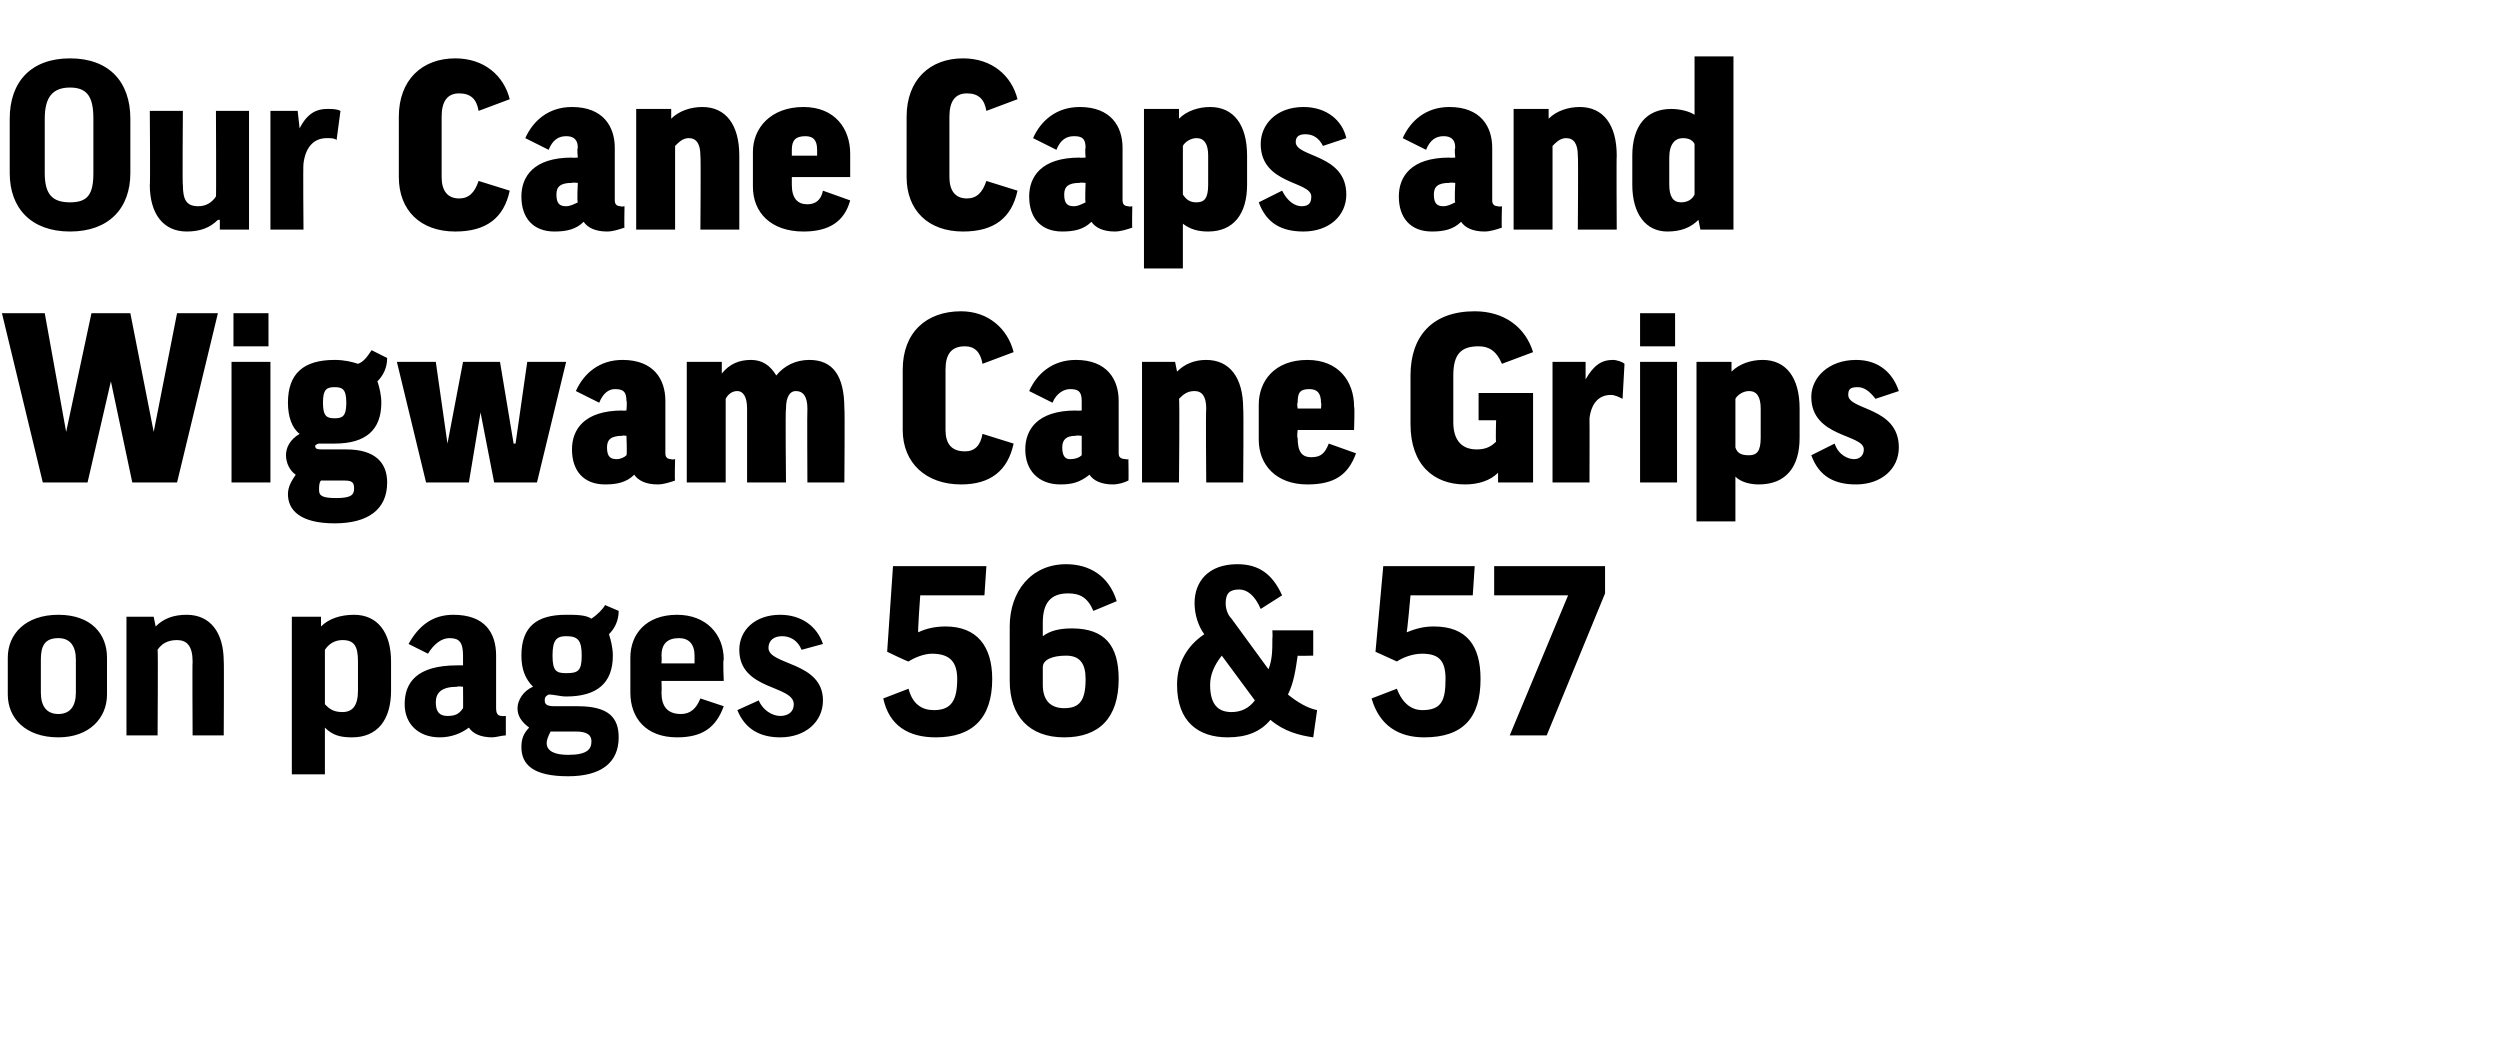
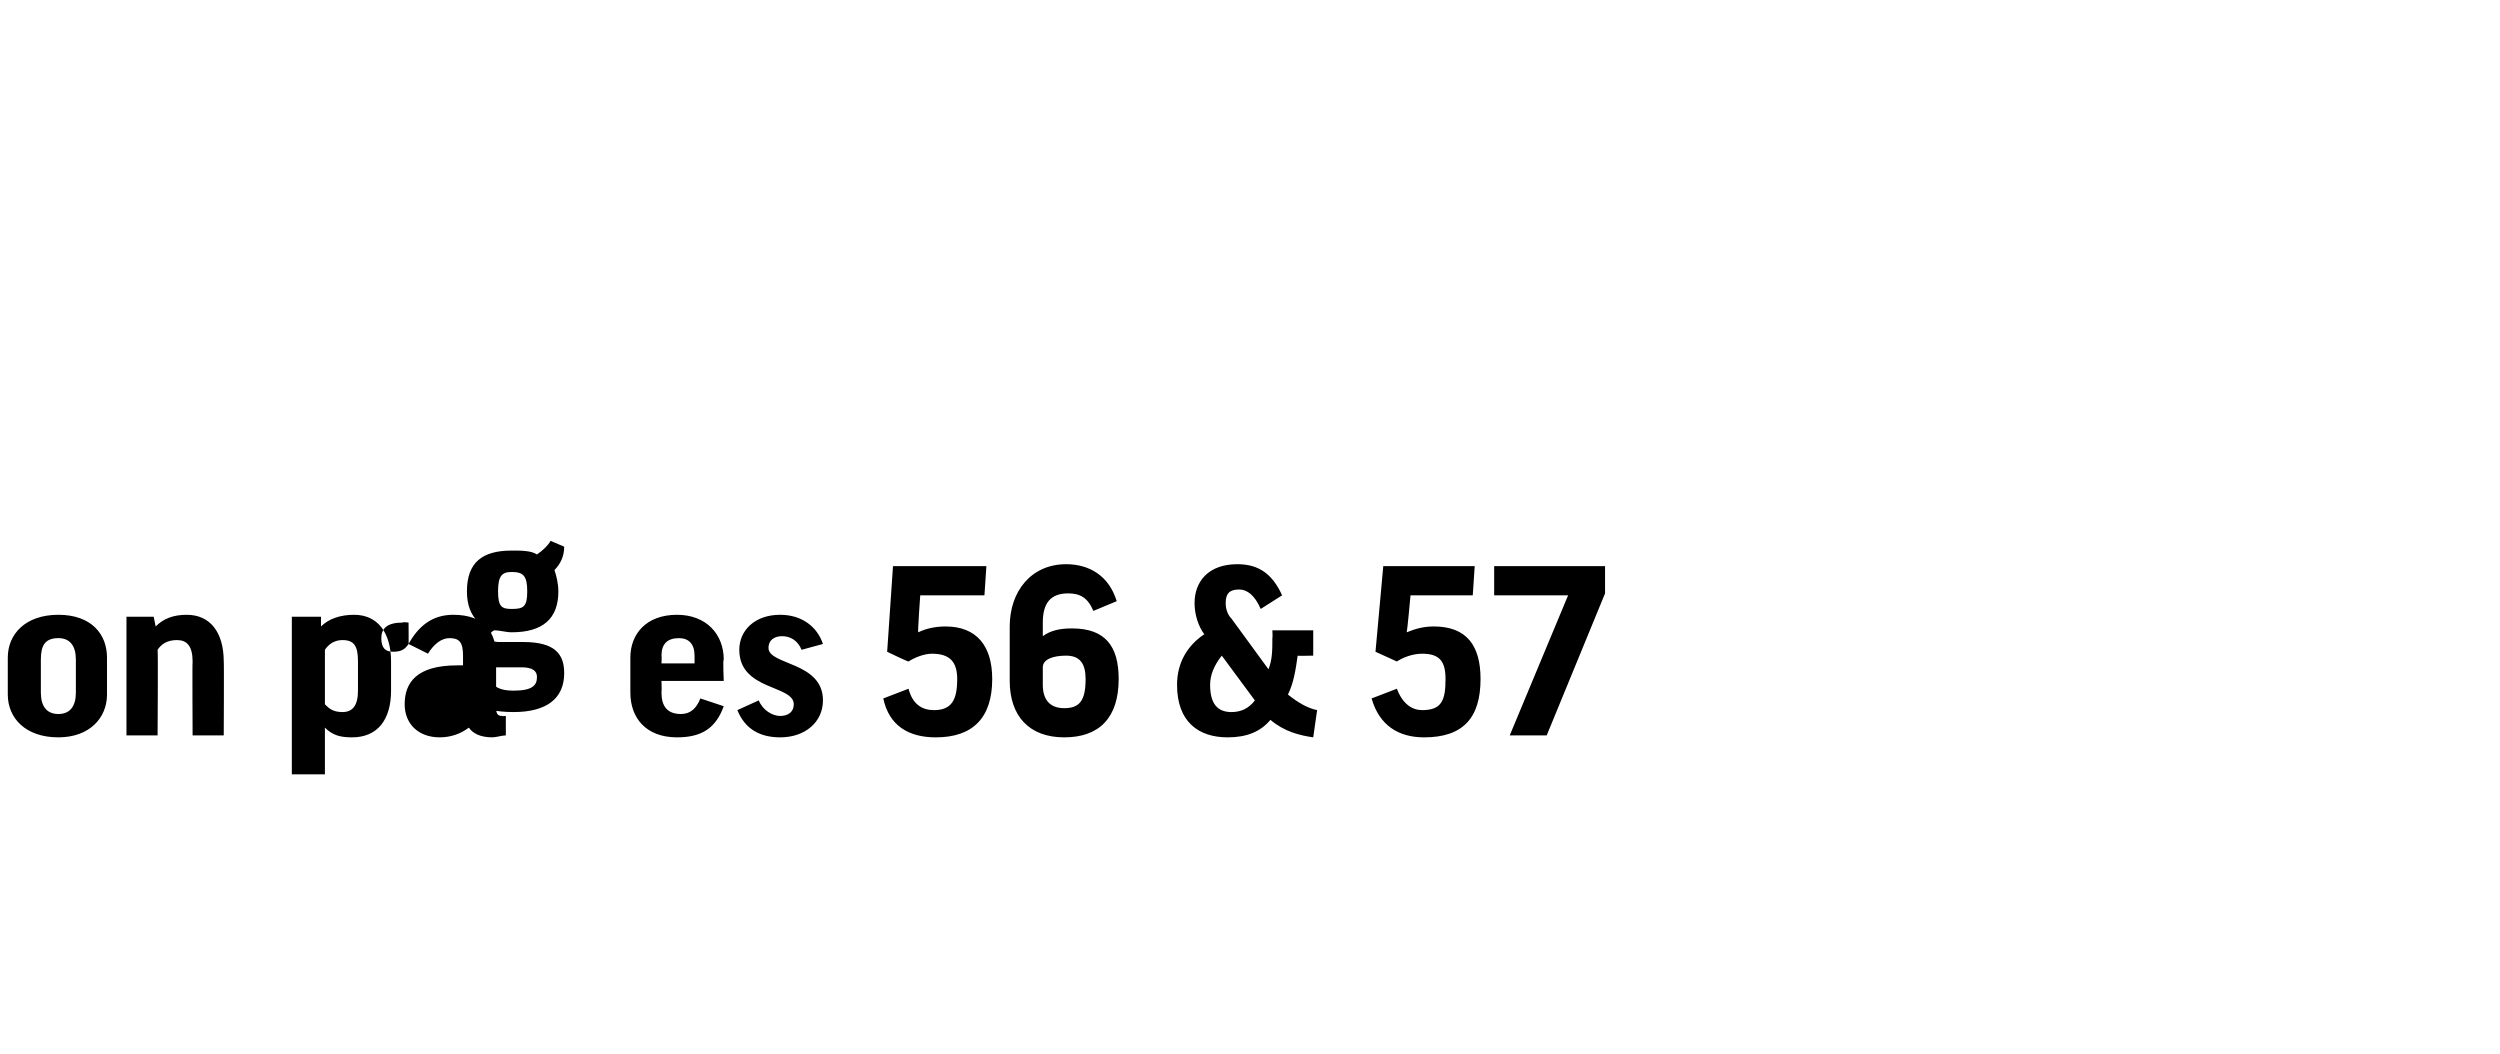
<svg xmlns="http://www.w3.org/2000/svg" version="1.1" width="128.5px" height="54.2px" viewBox="0 -2 128.5 54.2" style="top:-2px">
  <desc>Our Cane Caps and Wigwam Cane Grips on pages 56 &amp; 57</desc>
  <defs />
  <g id="Polygon167948">
-     <path d="m5.5 33.7c0 1.2-.9 2.2-2.5 2.2c-1.7 0-2.6-1-2.6-2.2v-1.9c0-1.2.9-2.2 2.6-2.2c1.7 0 2.5 1 2.5 2.2v1.9zm-3.4-.1c0 .7.3 1.1.9 1.1c.6 0 .9-.4.9-1.1v-1.7c0-.7-.3-1.1-.9-1.1c-.7 0-.9.4-.9 1.1v1.7zm6 2.2H6.5v-6.1h1.4l.1.5s-.01.01 0 0c.4-.4.9-.6 1.6-.6c1.2 0 1.9.9 1.9 2.4c.02-.05 0 3.8 0 3.8H9.9s-.02-3.81 0-3.8c0-.8-.3-1.1-.8-1.1c-.5 0-.8.2-1 .5c.03-.01 0 4.4 0 4.4zm8.6-.4c-.01.04 0 0 0 0v2.4H15v-8.1h1.5v.5s.04.01 0 0c.4-.4 1-.6 1.7-.6c1.2 0 1.9.9 1.9 2.4v1.5c0 1.5-.7 2.4-2 2.4c-.6 0-1-.1-1.4-.5zm0-1.2c.2.2.4.4.9.4c.5 0 .8-.3.8-1.1V32c0-.8-.2-1.1-.8-1.1c-.4 0-.7.2-.9.5v2.8zm4.3-3.1c.5-.9 1.2-1.5 2.3-1.5c1.6 0 2.2.9 2.2 2.1v2.7c0 .3.1.4.3.4c.03.02.2 0 .2 0v1c-.2 0-.5.1-.7.1c-.6 0-1-.2-1.2-.5c-.4.3-.9.5-1.5.5c-1.1 0-1.8-.7-1.8-1.7c0-1.1.6-2 2.7-2h.3v-.5c0-.7-.2-.9-.7-.9c-.4 0-.8.3-1.1.8l-1-.5zm2.8 3.3c.01.05 0-1.1 0-1.1c0 0-.32-.04-.3 0c-.8 0-1.1.3-1.1.8c0 .5.2.7.6.7c.4 0 .6-.1.8-.4zm4.4-.7c-.2.1-.2.2-.2.3c0 .2.1.3.5.3h1.2c1.6 0 2.1.6 2.1 1.6c0 1.3-.9 2-2.6 2c-1.8 0-2.4-.6-2.4-1.5c0-.4.1-.7.4-1c-.4-.3-.6-.6-.6-1c0-.4.3-.9.8-1.1c-.4-.4-.6-.9-.6-1.6c0-1.5.8-2.1 2.3-2.1c.5 0 1 0 1.3.2c.3-.2.6-.5.7-.7l.7.3c0 .5-.2.9-.5 1.2c.1.3.2.7.2 1.1c0 1.4-.8 2.1-2.4 2.1c-.3 0-.6-.1-.9-.1zm.9-1.1c.6 0 .8-.1.8-.9c0-.8-.2-1-.8-1c-.5 0-.7.2-.7 1c0 .8.2.9.7.9zm-.8 3c-.1.2-.2.4-.2.6c0 .4.4.6 1.1.6c1 0 1.2-.3 1.2-.7c0-.3-.2-.5-.8-.5h-1.3zM34 33s.02.57 0 .6c0 .7.3 1.1 1 1.1c.5 0 .8-.3 1-.8l1.2.4c-.4 1.1-1.1 1.6-2.4 1.6c-1.6 0-2.4-1-2.4-2.3v-1.8c0-1.2.8-2.2 2.4-2.2c1.5 0 2.4 1 2.4 2.3c-.05-.01 0 1.1 0 1.1H34zm0-.9h1.7v-.4c0-.6-.3-.9-.8-.9c-.6 0-.9.3-.9.9c.02.02 0 .4 0 .4zm7.2-.7c-.2-.5-.6-.7-1-.7c-.4 0-.7.2-.7.6c0 .9 2.8.7 2.8 2.7c0 1.1-.9 1.9-2.2 1.9c-1 0-1.8-.4-2.2-1.4L39 34c.2.5.7.8 1.1.8c.4 0 .7-.2.7-.6c0-1-2.8-.7-2.8-2.8c0-1 .8-1.8 2.1-1.8c1.1 0 1.9.6 2.2 1.5l-1.1.3zm4.4.1l.3-4.4h4.8l-.1 1.5h-3.3s-.14 1.91-.1 1.9c.4-.2.9-.3 1.4-.3c1.6 0 2.4 1 2.4 2.7c0 2-1 3-2.9 3c-1.4 0-2.4-.6-2.7-2l1.3-.5c.2.8.7 1.1 1.3 1.1c.9 0 1.2-.5 1.2-1.6c0-.9-.4-1.3-1.3-1.3c-.4 0-.9.2-1.2.4c-.03.02-1.1-.5-1.1-.5zm11.8-2.6l-1.2.5c-.3-.7-.7-.9-1.3-.9c-.9 0-1.3.5-1.3 1.5v.7s.02.03 0 0c.4-.3.9-.4 1.5-.4c1.7 0 2.4.9 2.4 2.6c0 2-1 3-2.8 3c-1.8 0-2.8-1.1-2.8-2.9v-2.8c0-1.8 1.1-3.2 2.9-3.2c1.2 0 2.2.6 2.6 1.9zm-3.8 3.4v.9c0 .8.4 1.2 1.1 1.2c.8 0 1.1-.4 1.1-1.5c0-.8-.3-1.2-1-1.2c-.7 0-1.2.2-1.2.6zm11.2-3c-.3-.7-.7-1-1.1-1c-.5 0-.7.2-.7.7c0 .3.1.6.3.8l1.9 2.6c.2-.5.2-1 .2-1.6c.02-.01 0-.4 0-.4h2.1v1.3s-.82.02-.8 0c-.1.7-.2 1.4-.5 2c.5.4 1 .7 1.5.8l-.2 1.4c-.7-.1-1.5-.3-2.2-.9c-.5.6-1.2.9-2.2.9c-1.5 0-2.6-.8-2.6-2.7c0-1.1.5-2 1.4-2.6c-.3-.4-.5-1-.5-1.6c0-1.1.7-2 2.2-2c1.1 0 1.8.5 2.3 1.6l-1.1.7zm-1.5 5.3c.5 0 .9-.2 1.2-.6l-1.7-2.3c-.4.5-.6 1-.6 1.5c0 1 .4 1.4 1.1 1.4zm7.4-3.1l.4-4.4h4.7l-.1 1.5h-3.2s-.17 1.91-.2 1.9c.5-.2.9-.3 1.4-.3c1.7 0 2.4 1 2.4 2.7c0 2-.9 3-2.9 3c-1.3 0-2.3-.6-2.7-2l1.3-.5c.3.8.8 1.1 1.3 1.1c1 0 1.2-.5 1.2-1.6c0-.9-.3-1.3-1.2-1.3c-.5 0-1 .2-1.3.4l-1.1-.5zm6.9 4.3l3-7.2h-3.8v-1.5h5.7v1.4l-3 7.3h-1.9z" stroke="none" fill="#000" />
+     <path d="m5.5 33.7c0 1.2-.9 2.2-2.5 2.2c-1.7 0-2.6-1-2.6-2.2v-1.9c0-1.2.9-2.2 2.6-2.2c1.7 0 2.5 1 2.5 2.2v1.9zm-3.4-.1c0 .7.3 1.1.9 1.1c.6 0 .9-.4.9-1.1v-1.7c0-.7-.3-1.1-.9-1.1c-.7 0-.9.4-.9 1.1v1.7zm6 2.2H6.5v-6.1h1.4l.1.5s-.01.01 0 0c.4-.4.9-.6 1.6-.6c1.2 0 1.9.9 1.9 2.4c.02-.05 0 3.8 0 3.8H9.9s-.02-3.81 0-3.8c0-.8-.3-1.1-.8-1.1c-.5 0-.8.2-1 .5c.03-.01 0 4.4 0 4.4zm8.6-.4c-.01.04 0 0 0 0v2.4H15v-8.1h1.5v.5s.04.01 0 0c.4-.4 1-.6 1.7-.6c1.2 0 1.9.9 1.9 2.4v1.5c0 1.5-.7 2.4-2 2.4c-.6 0-1-.1-1.4-.5zm0-1.2c.2.2.4.4.9.4c.5 0 .8-.3.8-1.1V32c0-.8-.2-1.1-.8-1.1c-.4 0-.7.2-.9.5v2.8zm4.3-3.1c.5-.9 1.2-1.5 2.3-1.5c1.6 0 2.2.9 2.2 2.1v2.7c0 .3.1.4.3.4c.03.02.2 0 .2 0v1c-.2 0-.5.1-.7.1c-.6 0-1-.2-1.2-.5c-.4.3-.9.5-1.5.5c-1.1 0-1.8-.7-1.8-1.7c0-1.1.6-2 2.7-2h.3v-.5c0-.7-.2-.9-.7-.9c-.4 0-.8.3-1.1.8l-1-.5zc.01.05 0-1.1 0-1.1c0 0-.32-.04-.3 0c-.8 0-1.1.3-1.1.8c0 .5.2.7.6.7c.4 0 .6-.1.8-.4zm4.4-.7c-.2.1-.2.2-.2.3c0 .2.1.3.5.3h1.2c1.6 0 2.1.6 2.1 1.6c0 1.3-.9 2-2.6 2c-1.8 0-2.4-.6-2.4-1.5c0-.4.1-.7.4-1c-.4-.3-.6-.6-.6-1c0-.4.3-.9.8-1.1c-.4-.4-.6-.9-.6-1.6c0-1.5.8-2.1 2.3-2.1c.5 0 1 0 1.3.2c.3-.2.6-.5.7-.7l.7.3c0 .5-.2.9-.5 1.2c.1.3.2.7.2 1.1c0 1.4-.8 2.1-2.4 2.1c-.3 0-.6-.1-.9-.1zm.9-1.1c.6 0 .8-.1.8-.9c0-.8-.2-1-.8-1c-.5 0-.7.2-.7 1c0 .8.2.9.7.9zm-.8 3c-.1.2-.2.4-.2.6c0 .4.4.6 1.1.6c1 0 1.2-.3 1.2-.7c0-.3-.2-.5-.8-.5h-1.3zM34 33s.02.57 0 .6c0 .7.3 1.1 1 1.1c.5 0 .8-.3 1-.8l1.2.4c-.4 1.1-1.1 1.6-2.4 1.6c-1.6 0-2.4-1-2.4-2.3v-1.8c0-1.2.8-2.2 2.4-2.2c1.5 0 2.4 1 2.4 2.3c-.05-.01 0 1.1 0 1.1H34zm0-.9h1.7v-.4c0-.6-.3-.9-.8-.9c-.6 0-.9.3-.9.9c.02.02 0 .4 0 .4zm7.2-.7c-.2-.5-.6-.7-1-.7c-.4 0-.7.2-.7.6c0 .9 2.8.7 2.8 2.7c0 1.1-.9 1.9-2.2 1.9c-1 0-1.8-.4-2.2-1.4L39 34c.2.5.7.8 1.1.8c.4 0 .7-.2.7-.6c0-1-2.8-.7-2.8-2.8c0-1 .8-1.8 2.1-1.8c1.1 0 1.9.6 2.2 1.5l-1.1.3zm4.4.1l.3-4.4h4.8l-.1 1.5h-3.3s-.14 1.91-.1 1.9c.4-.2.9-.3 1.4-.3c1.6 0 2.4 1 2.4 2.7c0 2-1 3-2.9 3c-1.4 0-2.4-.6-2.7-2l1.3-.5c.2.8.7 1.1 1.3 1.1c.9 0 1.2-.5 1.2-1.6c0-.9-.4-1.3-1.3-1.3c-.4 0-.9.2-1.2.4c-.03.02-1.1-.5-1.1-.5zm11.8-2.6l-1.2.5c-.3-.7-.7-.9-1.3-.9c-.9 0-1.3.5-1.3 1.5v.7s.02.03 0 0c.4-.3.9-.4 1.5-.4c1.7 0 2.4.9 2.4 2.6c0 2-1 3-2.8 3c-1.8 0-2.8-1.1-2.8-2.9v-2.8c0-1.8 1.1-3.2 2.9-3.2c1.2 0 2.2.6 2.6 1.9zm-3.8 3.4v.9c0 .8.4 1.2 1.1 1.2c.8 0 1.1-.4 1.1-1.5c0-.8-.3-1.2-1-1.2c-.7 0-1.2.2-1.2.6zm11.2-3c-.3-.7-.7-1-1.1-1c-.5 0-.7.2-.7.7c0 .3.1.6.3.8l1.9 2.6c.2-.5.2-1 .2-1.6c.02-.01 0-.4 0-.4h2.1v1.3s-.82.02-.8 0c-.1.7-.2 1.4-.5 2c.5.4 1 .7 1.5.8l-.2 1.4c-.7-.1-1.5-.3-2.2-.9c-.5.6-1.2.9-2.2.9c-1.5 0-2.6-.8-2.6-2.7c0-1.1.5-2 1.4-2.6c-.3-.4-.5-1-.5-1.6c0-1.1.7-2 2.2-2c1.1 0 1.8.5 2.3 1.6l-1.1.7zm-1.5 5.3c.5 0 .9-.2 1.2-.6l-1.7-2.3c-.4.5-.6 1-.6 1.5c0 1 .4 1.4 1.1 1.4zm7.4-3.1l.4-4.4h4.7l-.1 1.5h-3.2s-.17 1.91-.2 1.9c.5-.2.9-.3 1.4-.3c1.7 0 2.4 1 2.4 2.7c0 2-.9 3-2.9 3c-1.3 0-2.3-.6-2.7-2l1.3-.5c.3.8.8 1.1 1.3 1.1c1 0 1.2-.5 1.2-1.6c0-.9-.3-1.3-1.2-1.3c-.5 0-1 .2-1.3.4l-1.1-.5zm6.9 4.3l3-7.2h-3.8v-1.5h5.7v1.4l-3 7.3h-1.9z" stroke="none" fill="#000" />
  </g>
  <g id="Polygon167947">
-     <path d="m9.1 22.8H6.8l-1.1-5.2l-1.2 5.2H2.2L.1 14.1h2.2l1.1 6.1l1.3-6.1h2l1.2 6.1l1.2-6.1h2.1l-2.1 8.7zm4.8-6.2v6.2h-2v-6.2h2zm-.1-2.5v1.7H12v-1.7h1.8zm2.6 6.7c-.1 0-.2.1-.2.1c0 .2.1.2.5.2h1.1c1.5 0 2.1.7 2.1 1.7c0 1.4-1 2.1-2.7 2.1c-1.8 0-2.4-.7-2.4-1.5c0-.4.2-.7.4-1c-.3-.2-.5-.6-.5-1c0-.4.2-.8.7-1.1c-.4-.3-.6-.9-.6-1.6c0-1.5.8-2.2 2.4-2.2c.5 0 .9.1 1.2.2c.3-.1.5-.4.7-.7l.8.4c0 .5-.2.9-.5 1.2c.1.3.2.7.2 1.1c0 1.4-.8 2.1-2.4 2.1h-.8zm.8-1.3c.4 0 .6-.1.6-.8c0-.7-.2-.8-.6-.8c-.4 0-.6.1-.6.8c0 .7.2.8.6.8zm-.7 3.2c-.1.1-.1.3-.1.5c0 .3.2.4.9.4c.8 0 .9-.2.9-.5c0-.3-.1-.4-.5-.4h-1.2zm8.2-3.5l-.6 3.6h-2.2l-1.5-6.2h2l.6 4.2l.8-4.2h1.9l.7 4.2h.1l.6-4.2h2l-1.5 6.2h-2.2l-.7-3.6zm4.9-1.1c.4-.9 1.2-1.6 2.4-1.6c1.6 0 2.2 1 2.2 2.1v2.7c0 .2.1.3.3.3c.01.04.2 0 .2 0c0 0-.03 1.13 0 1.1c-.3.1-.6.2-.9.2c-.6 0-1-.2-1.2-.5c-.4.4-.9.5-1.5.5c-1.1 0-1.7-.7-1.7-1.8c0-1 .6-2 2.6-2c-.02.02.2 0 .2 0c0 0 .04-.46 0-.5c0-.5-.2-.6-.6-.6c-.3 0-.6.2-.8.7l-1.2-.6zm2.6 3.3c.04-.04 0-1 0-1c0 0-.22-.03-.2 0c-.6 0-.8.2-.8.6c0 .5.2.6.5.6c.2 0 .4-.1.5-.2zm8.2 1.4h-2V19c0-.6-.2-.9-.5-.9c-.3 0-.5.2-.6.4v4.3h-2v-6.2h1.8v.6s0-.01 0 0c.4-.5.9-.7 1.5-.7c.6 0 1 .3 1.3.8c.4-.5 1-.8 1.7-.8c1.2 0 1.8.8 1.8 2.5c.03-.01 0 3.8 0 3.8h-1.9s-.02-3.8 0-3.8c0-.6-.2-.9-.6-.9c-.3 0-.5.3-.5.9c-.04 0 0 3.8 0 3.8zm11.7-6.7l-1.6.6c-.1-.6-.4-.9-.9-.9c-.7 0-1 .4-1 1.2v3.1c0 .7.3 1.1 1 1.1c.5 0 .8-.3.9-.9l1.6.5c-.3 1.4-1.2 2.1-2.7 2.1c-1.8 0-3-1.1-3-2.8V17c0-1.9 1.2-3 3-3c1.4 0 2.4.9 2.7 2.1zm.8 2c.4-.9 1.2-1.6 2.4-1.6c1.6 0 2.2 1 2.2 2.1v2.7c0 .2.1.3.4.3c-.04.04.1 0 .1 0c0 0 .02 1.13 0 1.1c-.2.1-.5.2-.8.2c-.6 0-1-.2-1.2-.5c-.5.4-.9.5-1.5.5c-1.1 0-1.8-.7-1.8-1.8c0-1 .6-2 2.6-2c.03.02.3 0 .3 0v-.5c0-.5-.2-.6-.6-.6c-.3 0-.7.2-.9.7l-1.2-.6zm2.7 3.3v-1s-.27-.03-.3 0c-.5 0-.7.2-.7.6c0 .5.2.6.4.6c.3 0 .5-.1.6-.2zm5 1.4h-1.9v-6.2h1.7l.1.5s-.02.04 0 0c.4-.4.9-.6 1.5-.6c1.2 0 1.9.9 1.9 2.5c.03-.01 0 3.8 0 3.8H62s-.03-3.76 0-3.8c0-.6-.2-.9-.6-.9c-.4 0-.6.2-.8.4c.04-.02 0 4.3 0 4.3zm6.1-2.7s-.05.41 0 .4c0 .7.2 1 .7 1c.5 0 .7-.2.9-.7l1.4.5c-.4 1.1-1.1 1.6-2.5 1.6c-1.6 0-2.5-1-2.5-2.3v-1.8c0-1.2.8-2.3 2.5-2.3c1.6 0 2.4 1.1 2.4 2.4c.04.02 0 1.2 0 1.2h-2.9zm0-1.1h1.2s.03-.3 0-.3c0-.5-.2-.7-.6-.7c-.5 0-.6.2-.6.7c-.05 0 0 .3 0 .3zm12.1-2.9l-1.6.6c-.3-.7-.7-.9-1.2-.9c-.9 0-1.3.4-1.3 1.5v2.4c0 1 .5 1.4 1.2 1.4c.4 0 .7-.1 1-.4c-.03-.04 0-1.1 0-1.1h-.9v-1.4h2.8v4.6H77v-.5c-.4.4-1 .6-1.7.6c-1.6 0-2.8-1-2.8-3.1v-2.5c0-2 1.1-3.3 3.3-3.3c1.5 0 2.6.8 3 2.1zm4.6 2.4c-.2-.1-.4-.2-.6-.2c-.6 0-1 .4-1.1 1.2c.01-.01 0 3.3 0 3.3h-1.9v-6.2h1.7v.9s.05-.01 0 0c.4-.7.8-1 1.4-1c.2 0 .5.1.6.2l-.1 1.8zm2.8-1.9v6.2h-1.9v-6.2h1.9zm-.1-2.5v1.7h-1.8v-1.7h1.8zm3.1 8.4c.01 0 0 0 0 0v2.3h-2v-8.2h1.8v.5s.03.03 0 0c.4-.4 1-.6 1.6-.6c1.2 0 1.9.9 1.9 2.5v1.5c0 1.5-.7 2.4-2.1 2.4c-.4 0-.9-.1-1.2-.4zm0-1.5c.1.3.3.4.7.4c.4 0 .6-.2.6-.9V19c0-.6-.2-.9-.6-.9c-.3 0-.6.2-.7.4v2.5zm7.2-2.5c-.3-.4-.6-.6-.9-.6c-.4 0-.5.1-.5.4c0 .8 2.6.6 2.6 2.7c0 1.1-.9 1.9-2.2 1.9c-1.1 0-1.9-.4-2.3-1.5l1.2-.6c.2.6.7.8 1 .8c.3 0 .5-.2.5-.5c0-.8-2.7-.6-2.7-2.7c0-1 .9-1.9 2.3-1.9c1.2 0 1.9.7 2.2 1.6l-1.2.4z" stroke="none" fill="#000" />
-   </g>
+     </g>
  <g id="Polygon167946">
-     <path d="m6.7 4.1v2.8c0 1.8-1.1 3-3.1 3c-2 0-3.1-1.2-3.1-3V4.1C.5 2.2 1.6 1 3.6 1c2 0 3.1 1.2 3.1 3.1zm-1.9 0c0-1.1-.3-1.6-1.2-1.6c-.9 0-1.3.5-1.3 1.6v2.8c0 1.1.4 1.5 1.3 1.5c.9 0 1.2-.4 1.2-1.5V4.1zm6.3-.4h1.7v6.1h-1.5v-.5h-.1c-.4.4-.9.6-1.6.6c-1.2 0-1.9-.9-1.9-2.4c.03.04 0-3.8 0-3.8h1.7s-.03 3.85 0 3.8c0 .8.2 1.1.8 1.1c.4 0 .7-.2.9-.5c.02.05 0-4.4 0-4.4zm6.2 1.5c-.1-.1-.3-.1-.5-.1c-.7 0-1.1.5-1.2 1.3c-.03.04 0 3.4 0 3.4h-1.7V3.7h1.4l.1.9s.03 0 0 0c.4-.8.9-1 1.4-1c.3 0 .5 0 .7.1l-.2 1.5zm8.9-2.1l-1.6.6c-.1-.6-.4-.9-1-.9c-.6 0-.9.4-.9 1.2v3.1c0 .7.3 1.1.9 1.1c.5 0 .8-.3 1-.9l1.6.5c-.3 1.4-1.2 2.1-2.8 2.1c-1.8 0-2.9-1.1-2.9-2.8V4c0-1.9 1.2-3 2.9-3c1.5 0 2.5.9 2.8 2.1zm.8 2c.4-.9 1.2-1.6 2.4-1.6c1.6 0 2.2 1 2.2 2.1v2.7c0 .2.1.3.3.3c.02.04.2 0 .2 0c0 0-.02 1.13 0 1.1c-.3.1-.6.2-.9.2c-.6 0-1-.2-1.2-.5c-.4.4-.9.5-1.5.5c-1.1 0-1.7-.7-1.7-1.8c0-1 .6-2 2.6-2c-.01.02.3 0 .3 0c0 0-.05-.46 0-.5c0-.5-.3-.6-.6-.6c-.4 0-.7.2-.9.7L27 5.1zm2.7 3.3c-.05-.04 0-1 0-1c0 0-.31-.03-.3 0c-.6 0-.8.2-.8.6c0 .5.2.6.5.6c.2 0 .4-.1.6-.2zm5 1.4h-2V3.6h1.8v.5s.04.04 0 0c.4-.4 1-.6 1.6-.6c1.2 0 1.9.9 1.9 2.5v3.8h-2s.03-3.76 0-3.8c0-.6-.2-.9-.6-.9c-.3 0-.5.2-.7.4v4.3zm6-2.7v.4c0 .7.3 1 .8 1c.4 0 .7-.2.8-.7l1.4.5c-.3 1.1-1.1 1.6-2.4 1.6c-1.7 0-2.6-1-2.6-2.3V5.8c0-1.2.9-2.3 2.6-2.3c1.6 0 2.4 1.1 2.4 2.4v1.2h-3zm0-1.1h1.3v-.3c0-.5-.2-.7-.6-.7c-.5 0-.7.2-.7.7v.3zm11.6-2.9l-1.6.6c-.1-.6-.4-.9-1-.9c-.6 0-.9.4-.9 1.2v3.1c0 .7.3 1.1.9 1.1c.5 0 .8-.3 1-.9l1.6.5c-.3 1.4-1.2 2.1-2.8 2.1c-1.8 0-2.9-1.1-2.9-2.8V4c0-1.9 1.2-3 2.9-3c1.5 0 2.5.9 2.8 2.1zm.8 2c.4-.9 1.2-1.6 2.4-1.6c1.6 0 2.2 1 2.2 2.1v2.7c0 .2.1.3.3.3c.02.04.2 0 .2 0c0 0-.02 1.13 0 1.1c-.3.1-.6.2-.9.2c-.6 0-1-.2-1.2-.5c-.4.4-.9.5-1.5.5c-1.1 0-1.7-.7-1.7-1.8c0-1 .6-2 2.6-2c-.01.02.3 0 .3 0c0 0-.04-.46 0-.5c0-.5-.2-.6-.6-.6c-.4 0-.7.2-.9.7l-1.2-.6zm2.7 3.3c-.04-.04 0-1 0-1c0 0-.31-.03-.3 0c-.6 0-.8.2-.8.6c0 .5.2.6.5.6c.2 0 .4-.1.6-.2zm5 1.1c.03 0 0 0 0 0v2.3h-2V3.6h1.8v.5s.05.03 0 0c.4-.4 1-.6 1.6-.6c1.2 0 1.9.9 1.9 2.5v1.5c0 1.5-.7 2.4-2 2.4c-.5 0-.9-.1-1.3-.4zm0-1.5c.2.3.4.4.7.4c.4 0 .6-.2.6-.9V6c0-.6-.2-.9-.6-.9c-.3 0-.6.2-.7.4v2.5zM68 5.5c-.2-.4-.5-.6-.9-.6c-.3 0-.5.1-.5.4c0 .8 2.6.6 2.6 2.7c0 1.1-.9 1.9-2.2 1.9c-1.1 0-1.9-.4-2.3-1.5l1.2-.6c.3.6.7.8 1 .8c.4 0 .5-.2.5-.5c0-.8-2.6-.6-2.6-2.7c0-1 .8-1.9 2.2-1.9c1.2 0 2 .7 2.2 1.6l-1.2.4zm4.1-.4c.4-.9 1.2-1.6 2.4-1.6c1.6 0 2.2 1 2.2 2.1v2.7c0 .2.1.3.3.3c.02.04.2 0 .2 0c0 0-.03 1.13 0 1.1c-.3.1-.6.2-.9.2c-.6 0-1-.2-1.2-.5c-.4.4-.9.5-1.5.5c-1.1 0-1.7-.7-1.7-1.8c0-1 .6-2 2.6-2c-.01.02.3 0 .3 0c0 0-.05-.46 0-.5c0-.5-.3-.6-.6-.6c-.4 0-.7.2-.9.7l-1.2-.6zm2.7 3.3c-.05-.04 0-1 0-1c0 0-.31-.03-.3 0c-.6 0-.8.2-.8.6c0 .5.2.6.5.6c.2 0 .4-.1.6-.2zm5 1.4h-2V3.6h1.8v.5s.04.04 0 0c.4-.4 1-.6 1.6-.6c1.2 0 1.9.9 1.9 2.5c-.02-.01 0 3.8 0 3.8h-2s.03-3.76 0-3.8c0-.6-.2-.9-.6-.9c-.3 0-.5.2-.7.4v4.3zm7.3-5.9c.02.05 0 0 0 0v-3h2v8.9h-1.7l-.1-.5s-.02.05 0 0c-.4.4-.9.6-1.6.6c-1.1 0-1.8-.9-1.8-2.4V6c0-1.5.7-2.4 2-2.4c.4 0 .9.1 1.2.3zm0 1.5c-.1-.2-.3-.3-.6-.3c-.4 0-.7.3-.7 1v1.4c0 .6.2.9.6.9c.4 0 .6-.2.7-.4V5.4z" stroke="none" fill="#000" />
-   </g>
+     </g>
</svg>